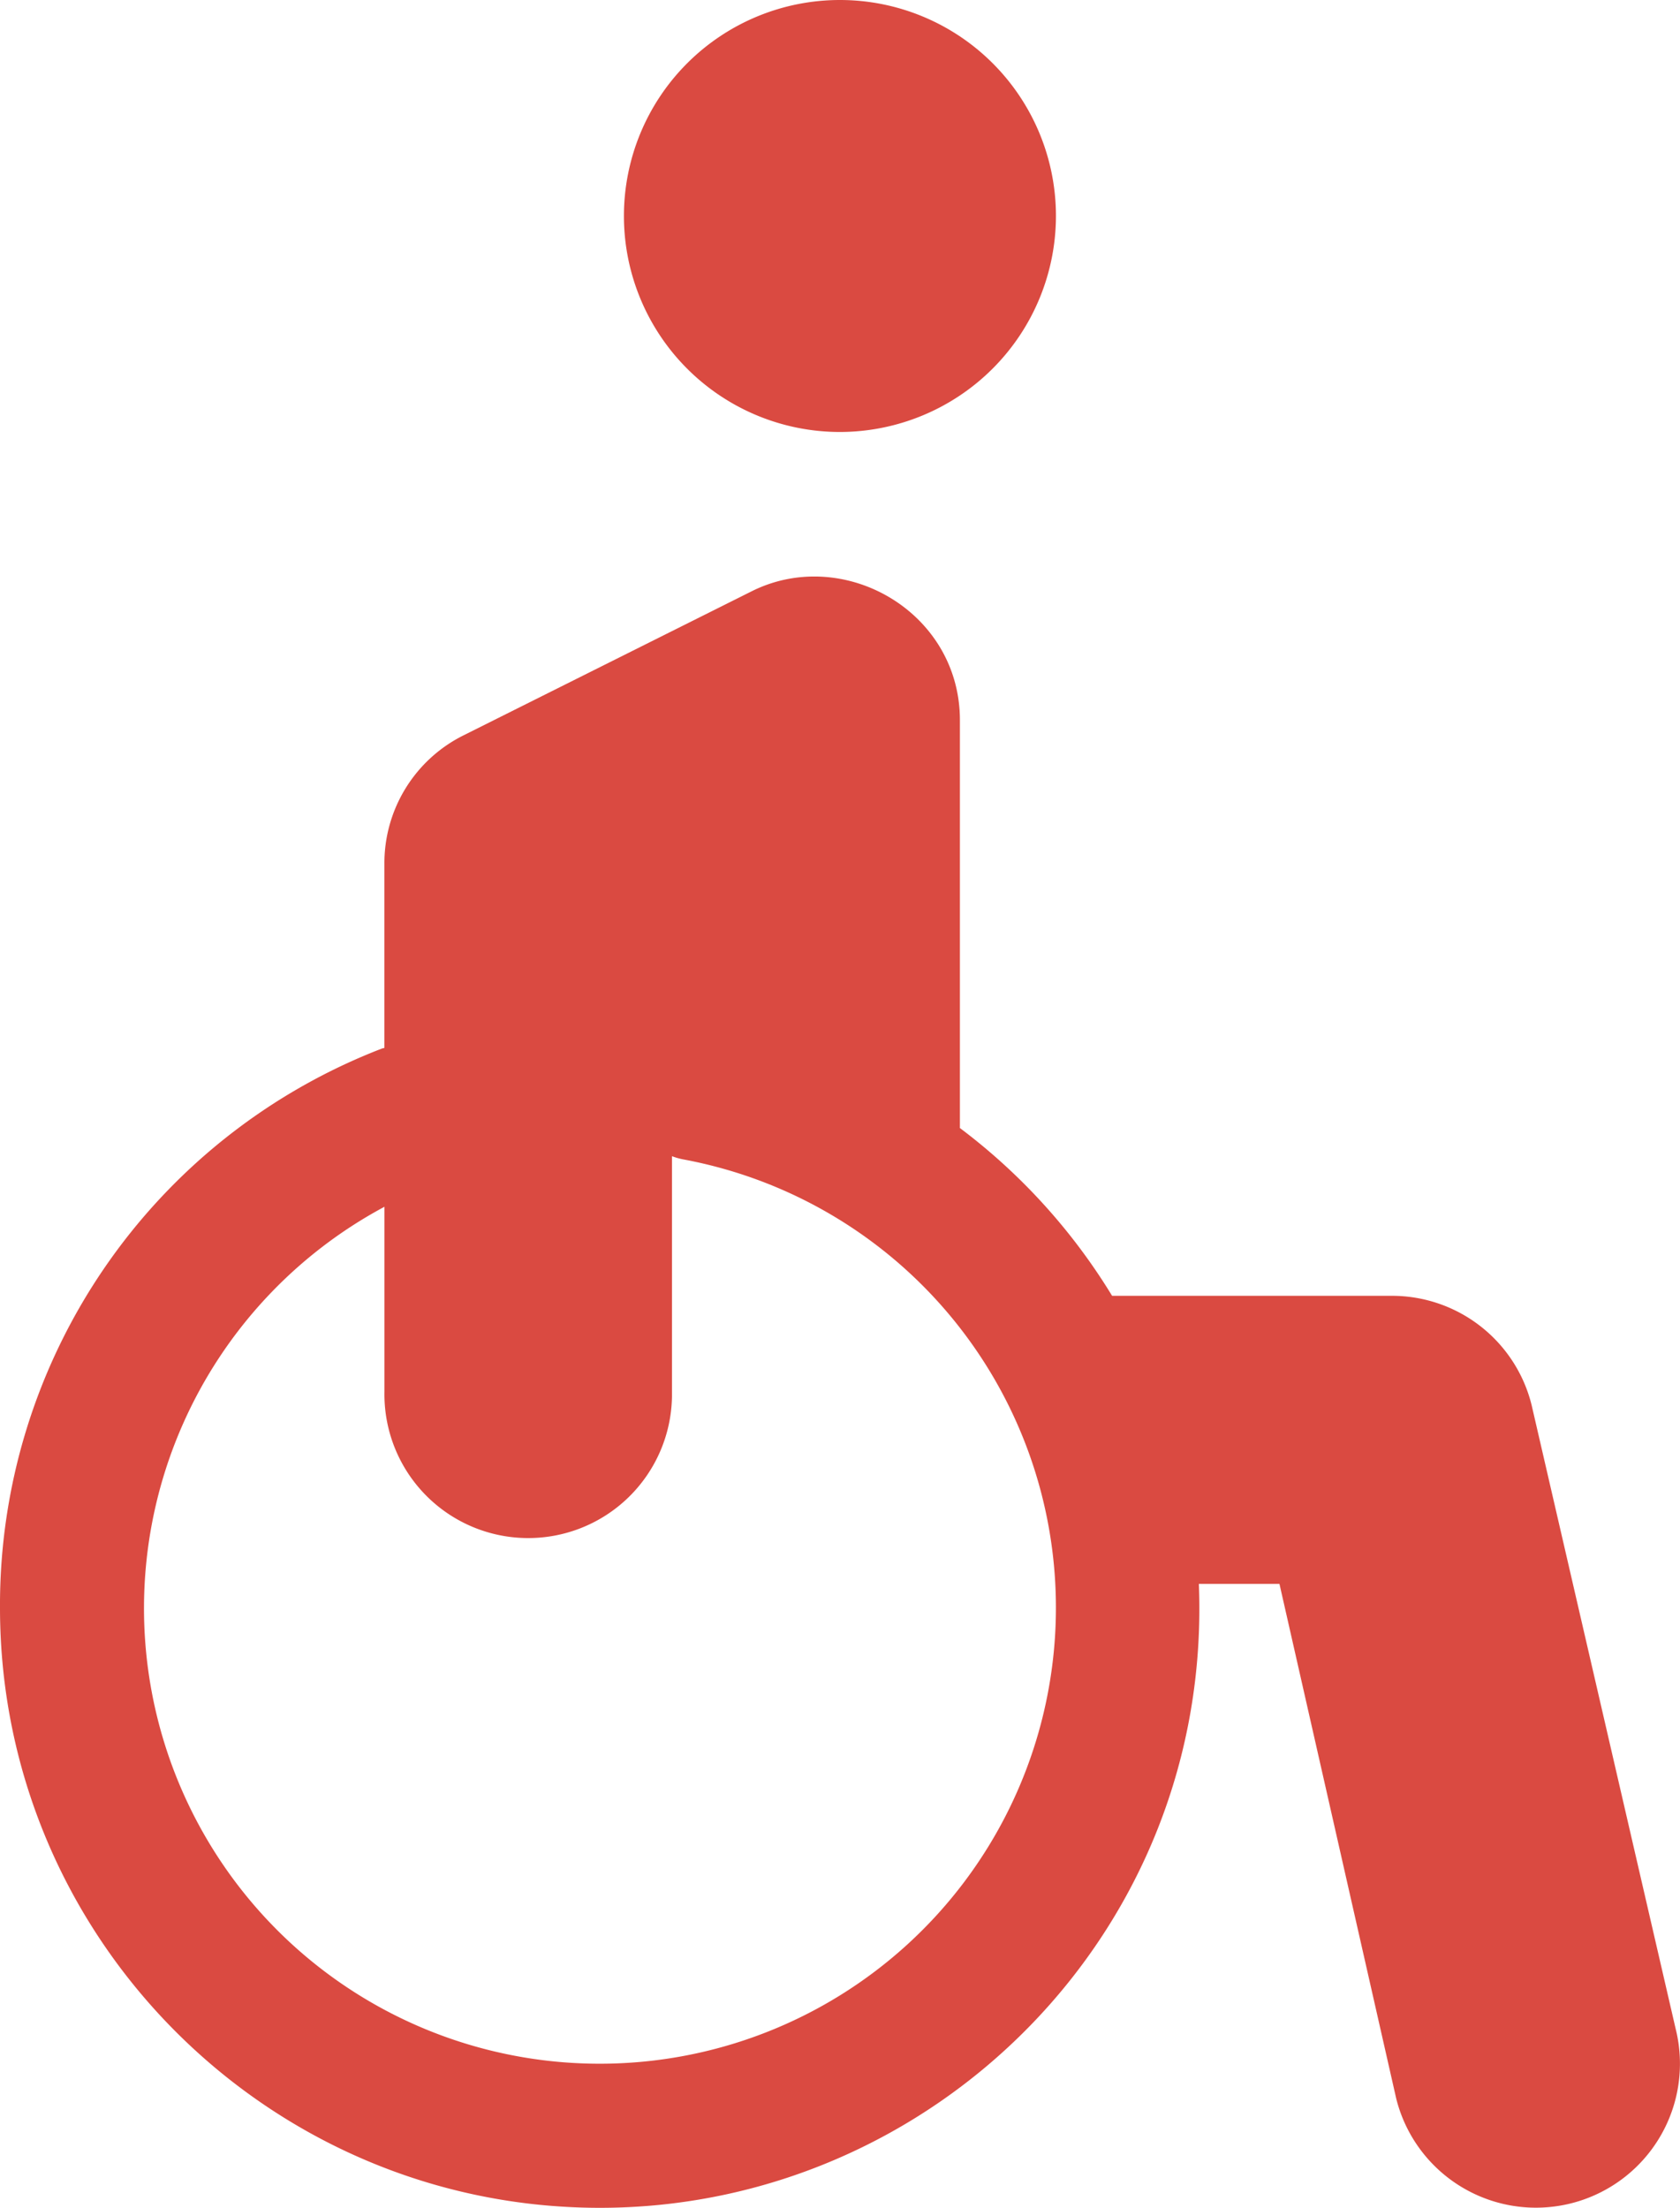
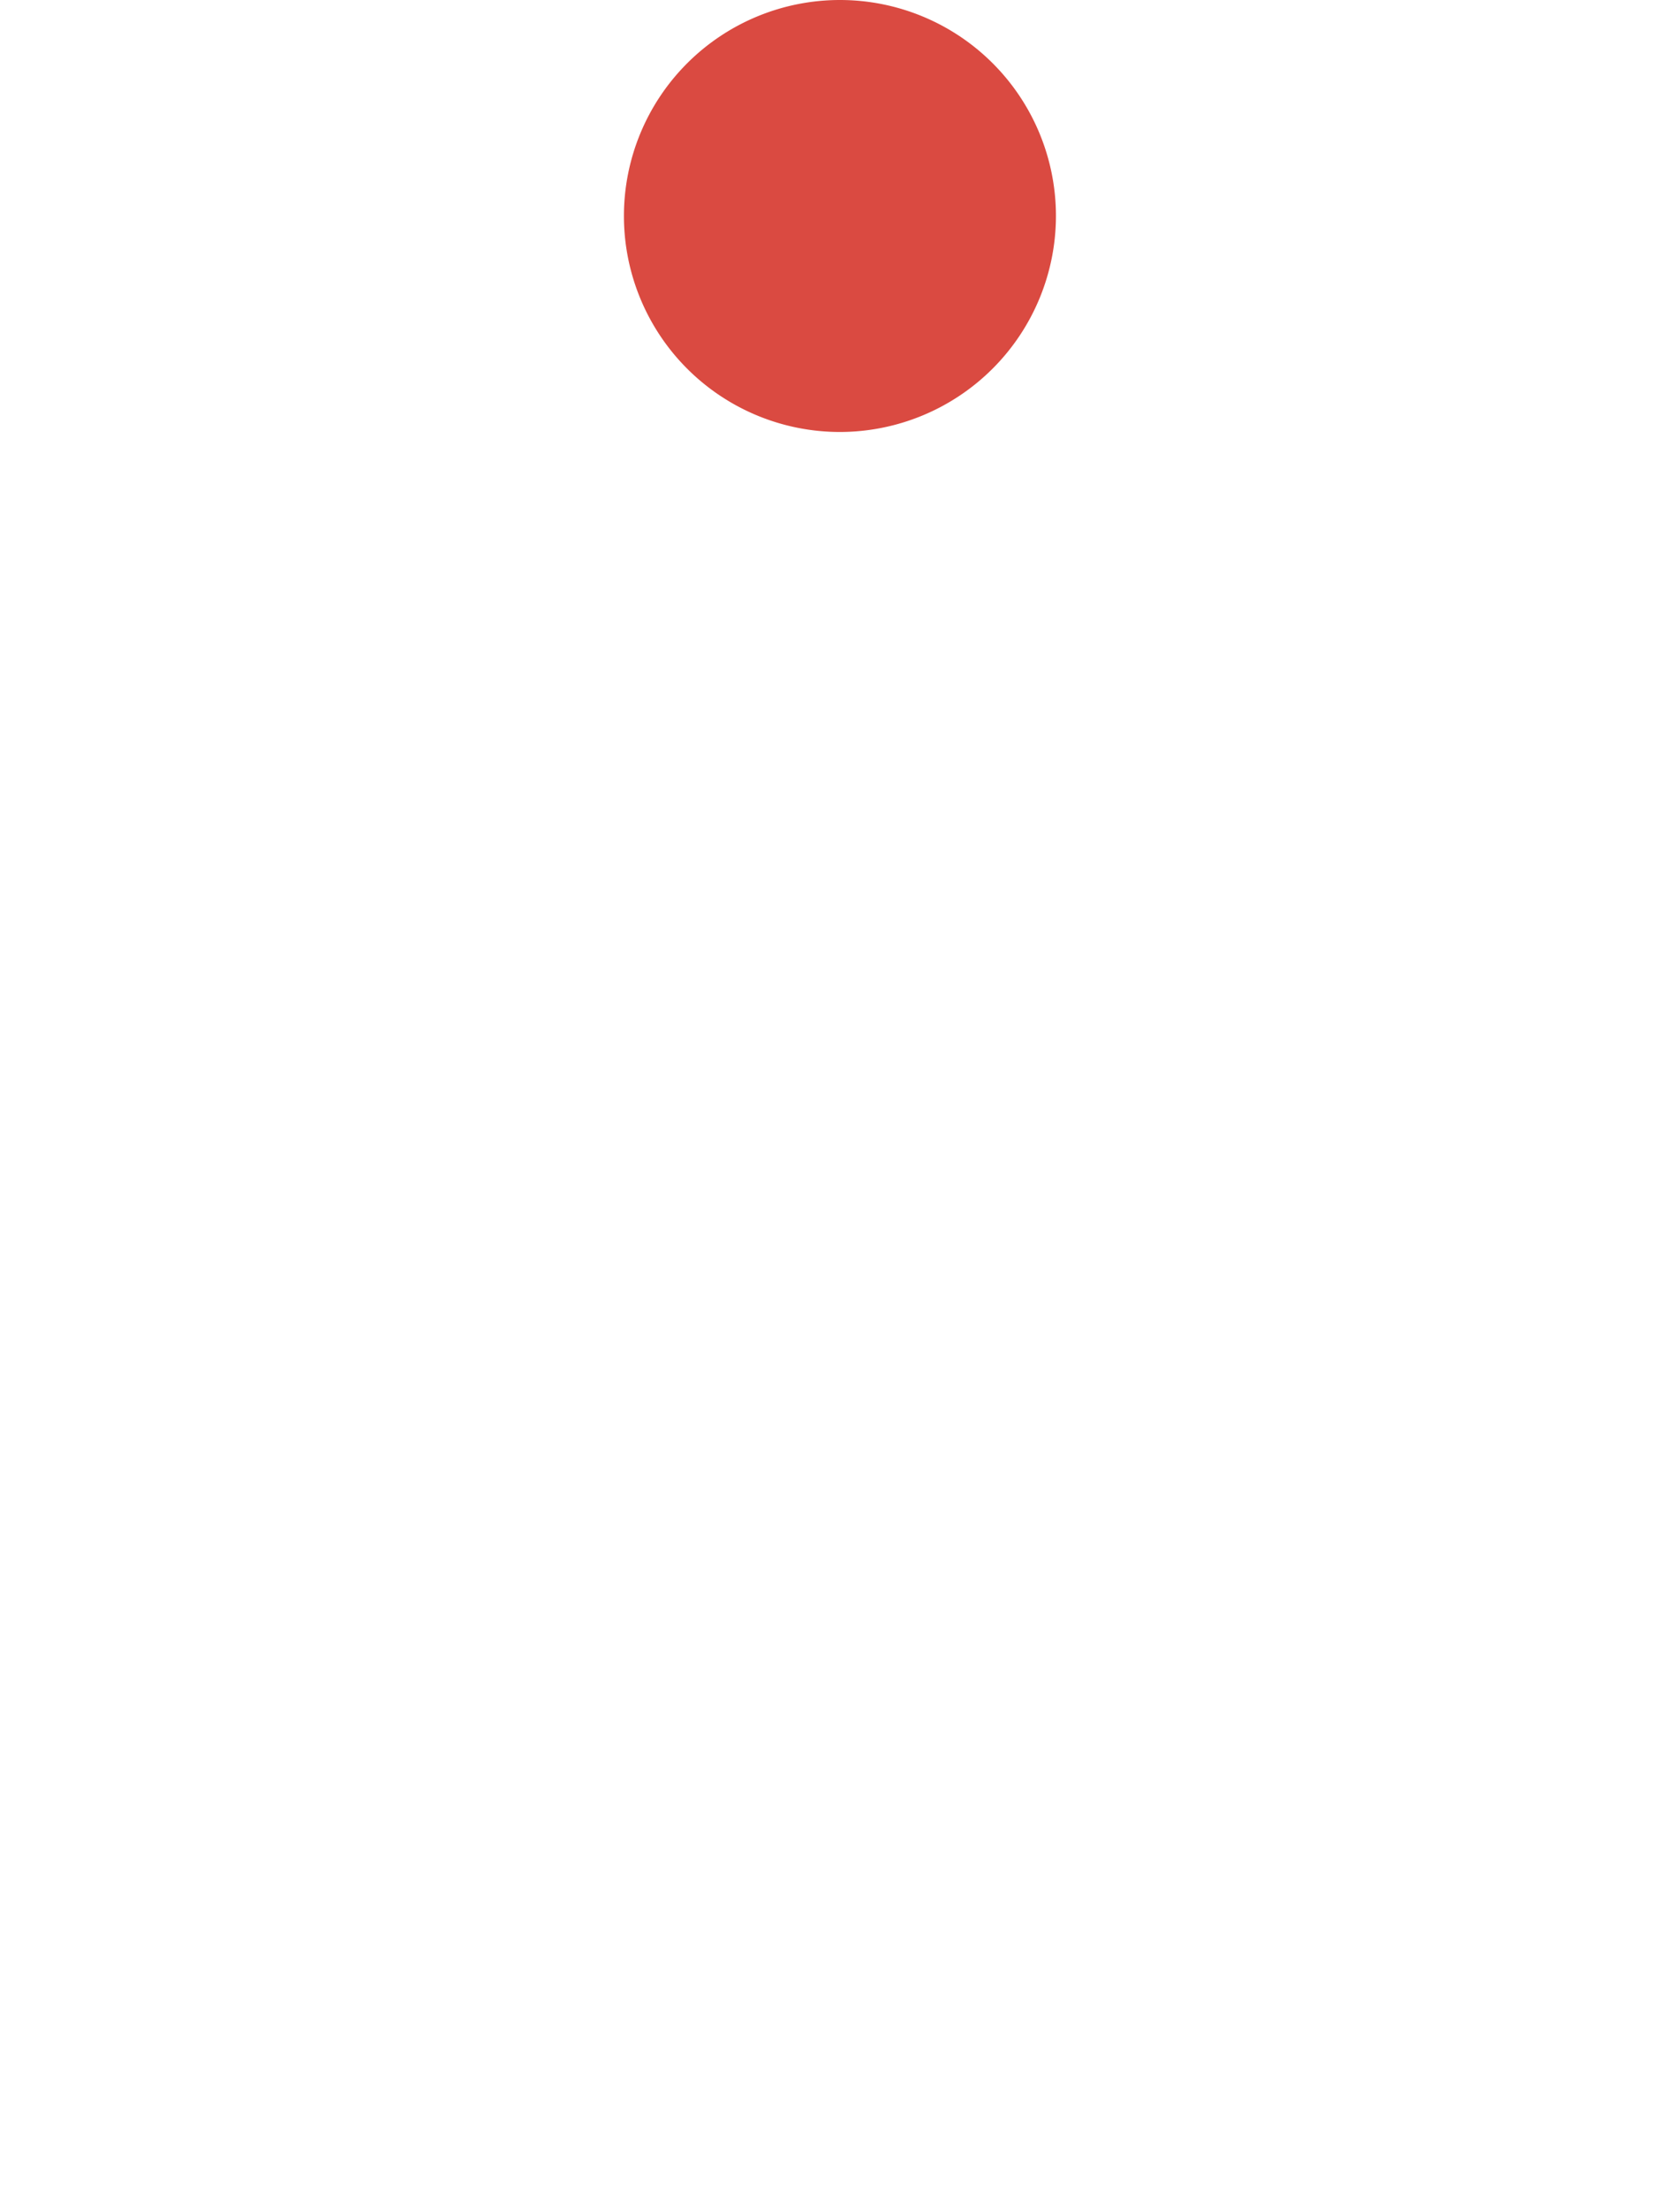
<svg xmlns="http://www.w3.org/2000/svg" id="Layer_1" data-name="Layer 1" viewBox="0 0 389.57 512.01">
  <defs>
    <style>.cls-1{fill:#da4a41;}</style>
  </defs>
  <title>disability</title>
-   <path class="cls-1" d="M355.15,325.79a33.34,33.34,0,0,0-32.38-25.29H257.88a139.33,139.33,0,0,0-35.29-38.91V167c0-25.17-27-40.56-48.32-29.87l-66.78,33.39a33.1,33.1,0,0,0-18.35,29.87V243c-.2.07-.41.09-.62.17A138.32,138.32,0,0,0,0,372.85C0,449.56,62.41,512,139.12,512c77.23,0,142.1-64,138.88-144.69h18.69l27.08,119.37a33.39,33.39,0,0,0,64.79-16.21Zm-216,152.79a105.62,105.62,0,0,1-50-198.73v42.91a33.34,33.34,0,0,0,66.67,1.16c0-.39,0-.77,0-1.16V268.12a16.13,16.13,0,0,0,2.55.73,105.75,105.75,0,0,1-19.24,209.73Z" transform="translate(0 0.01)" />
  <path class="cls-1" d="M244.86,50.08a50.09,50.09,0,1,0-50.09,50.09h0A50.15,50.15,0,0,0,244.86,50.08Z" transform="translate(0 0.01)" />
</svg>